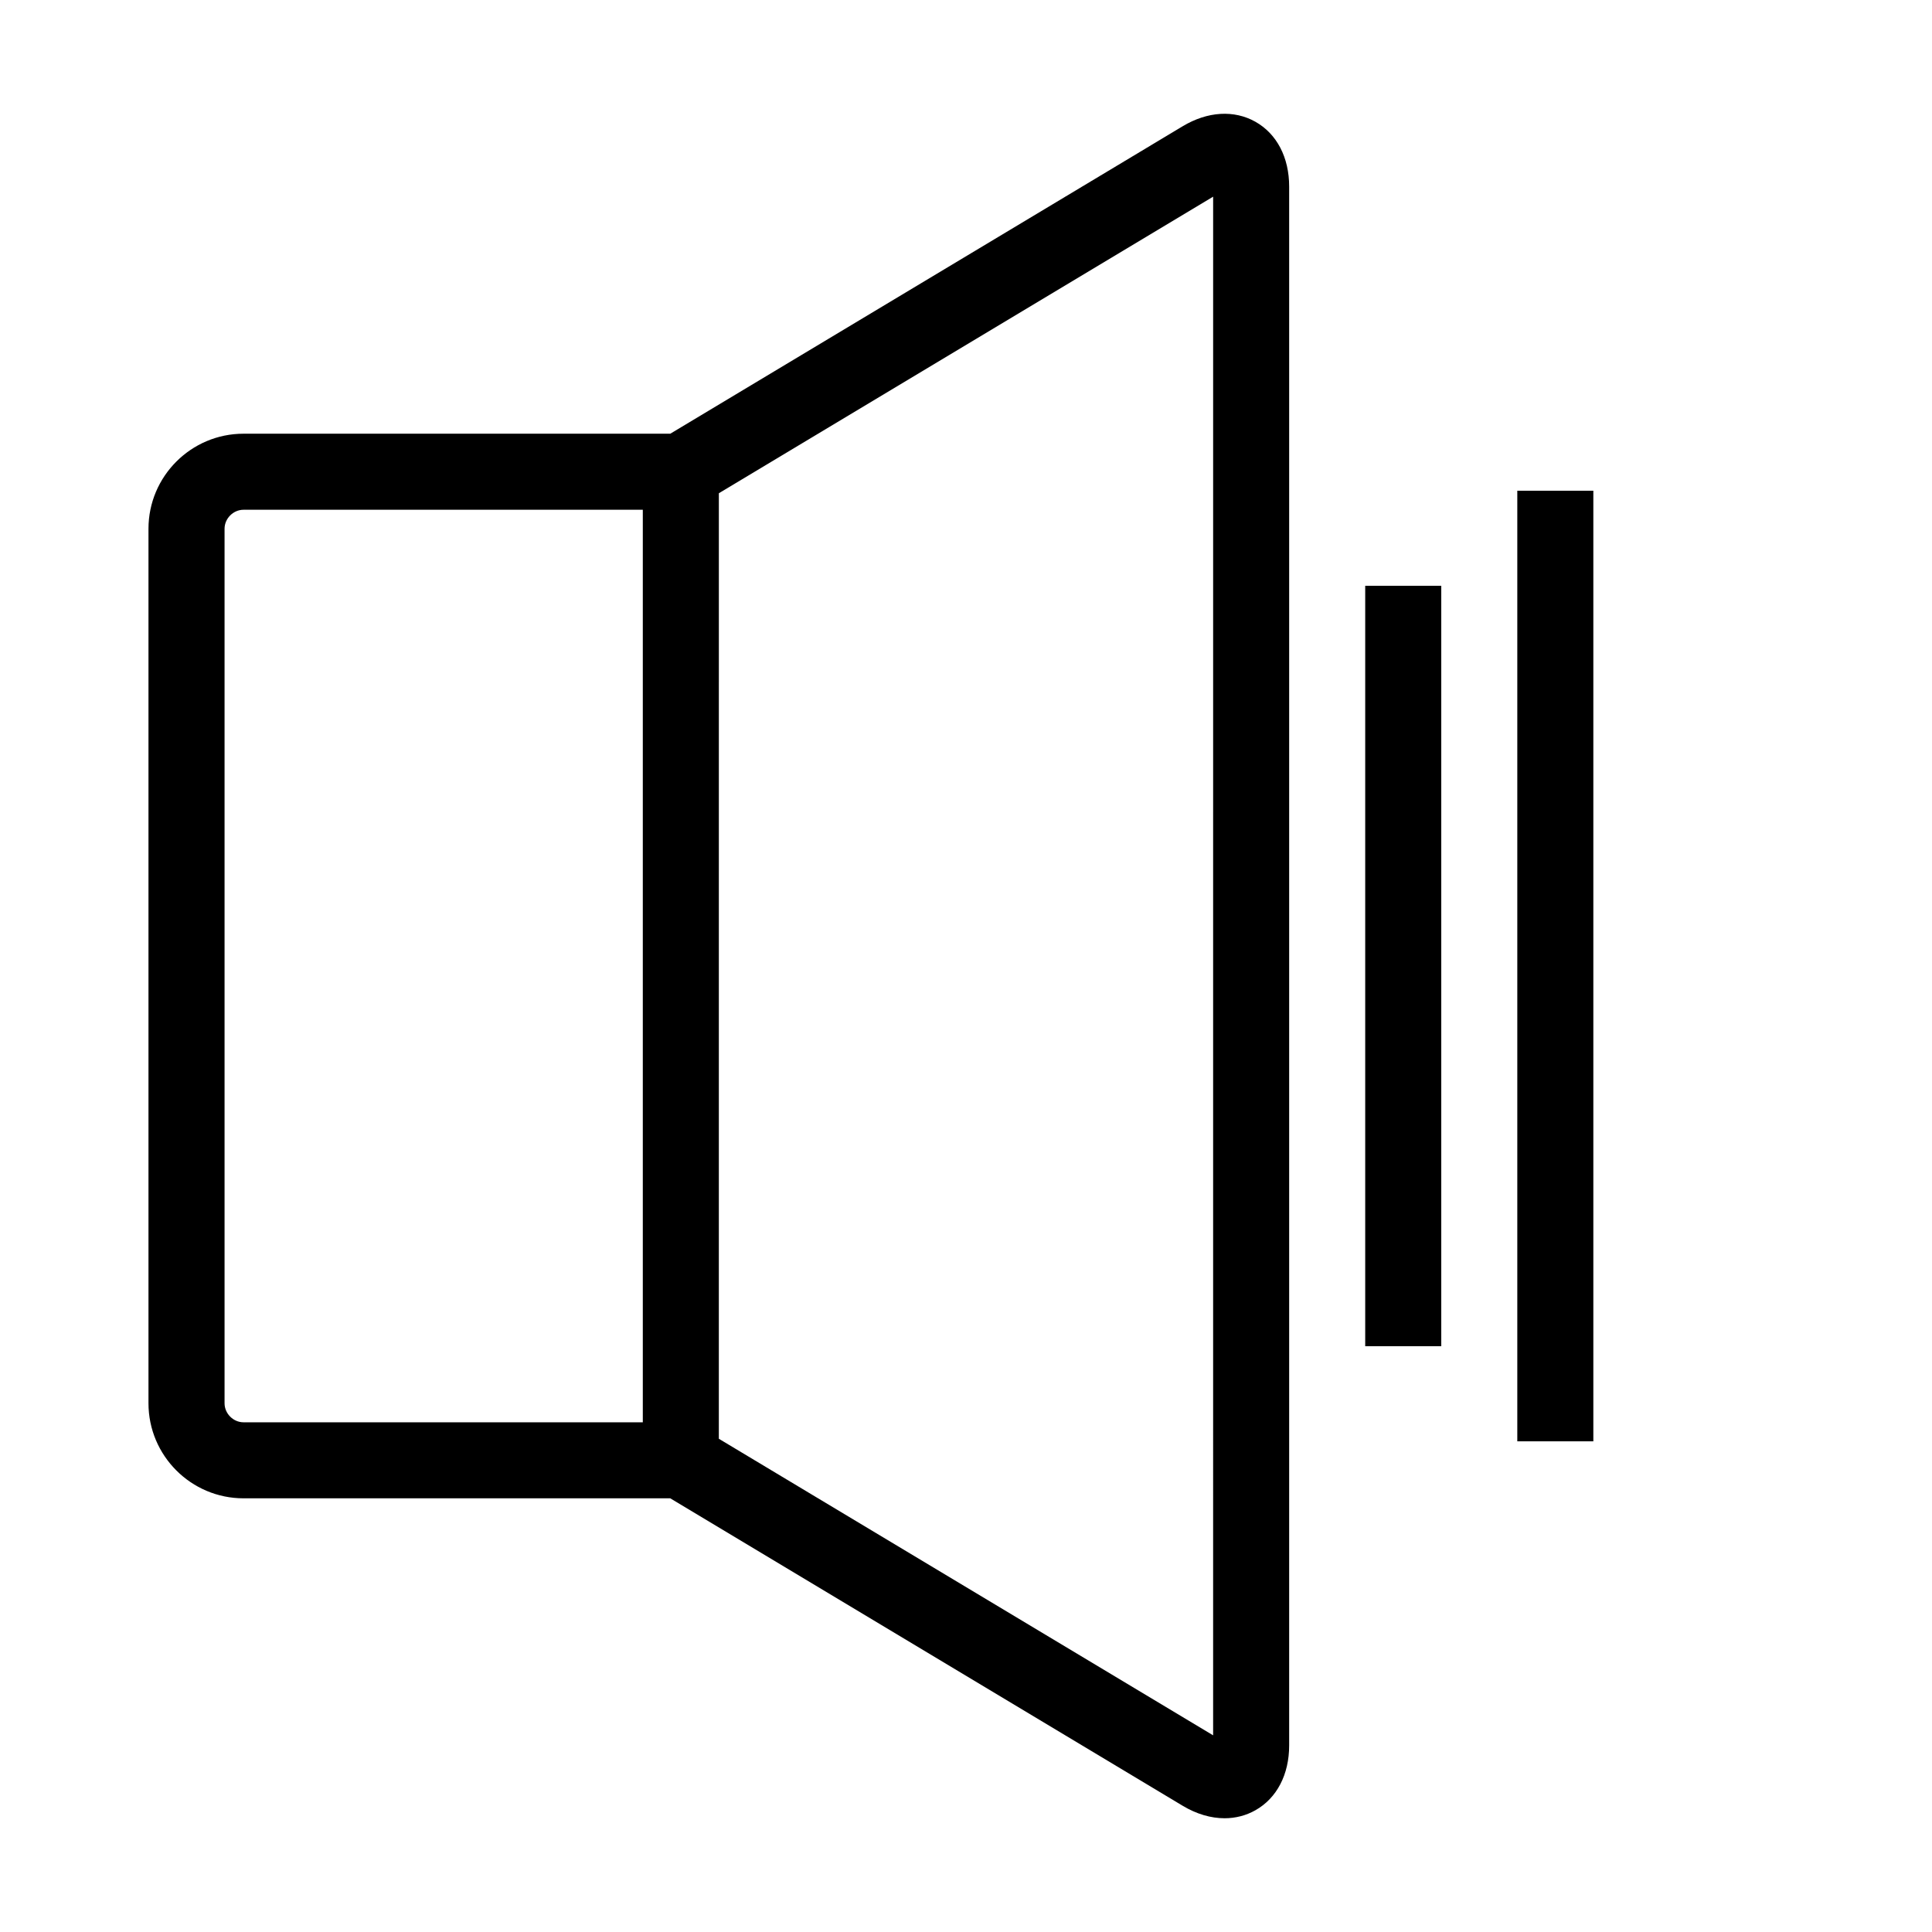
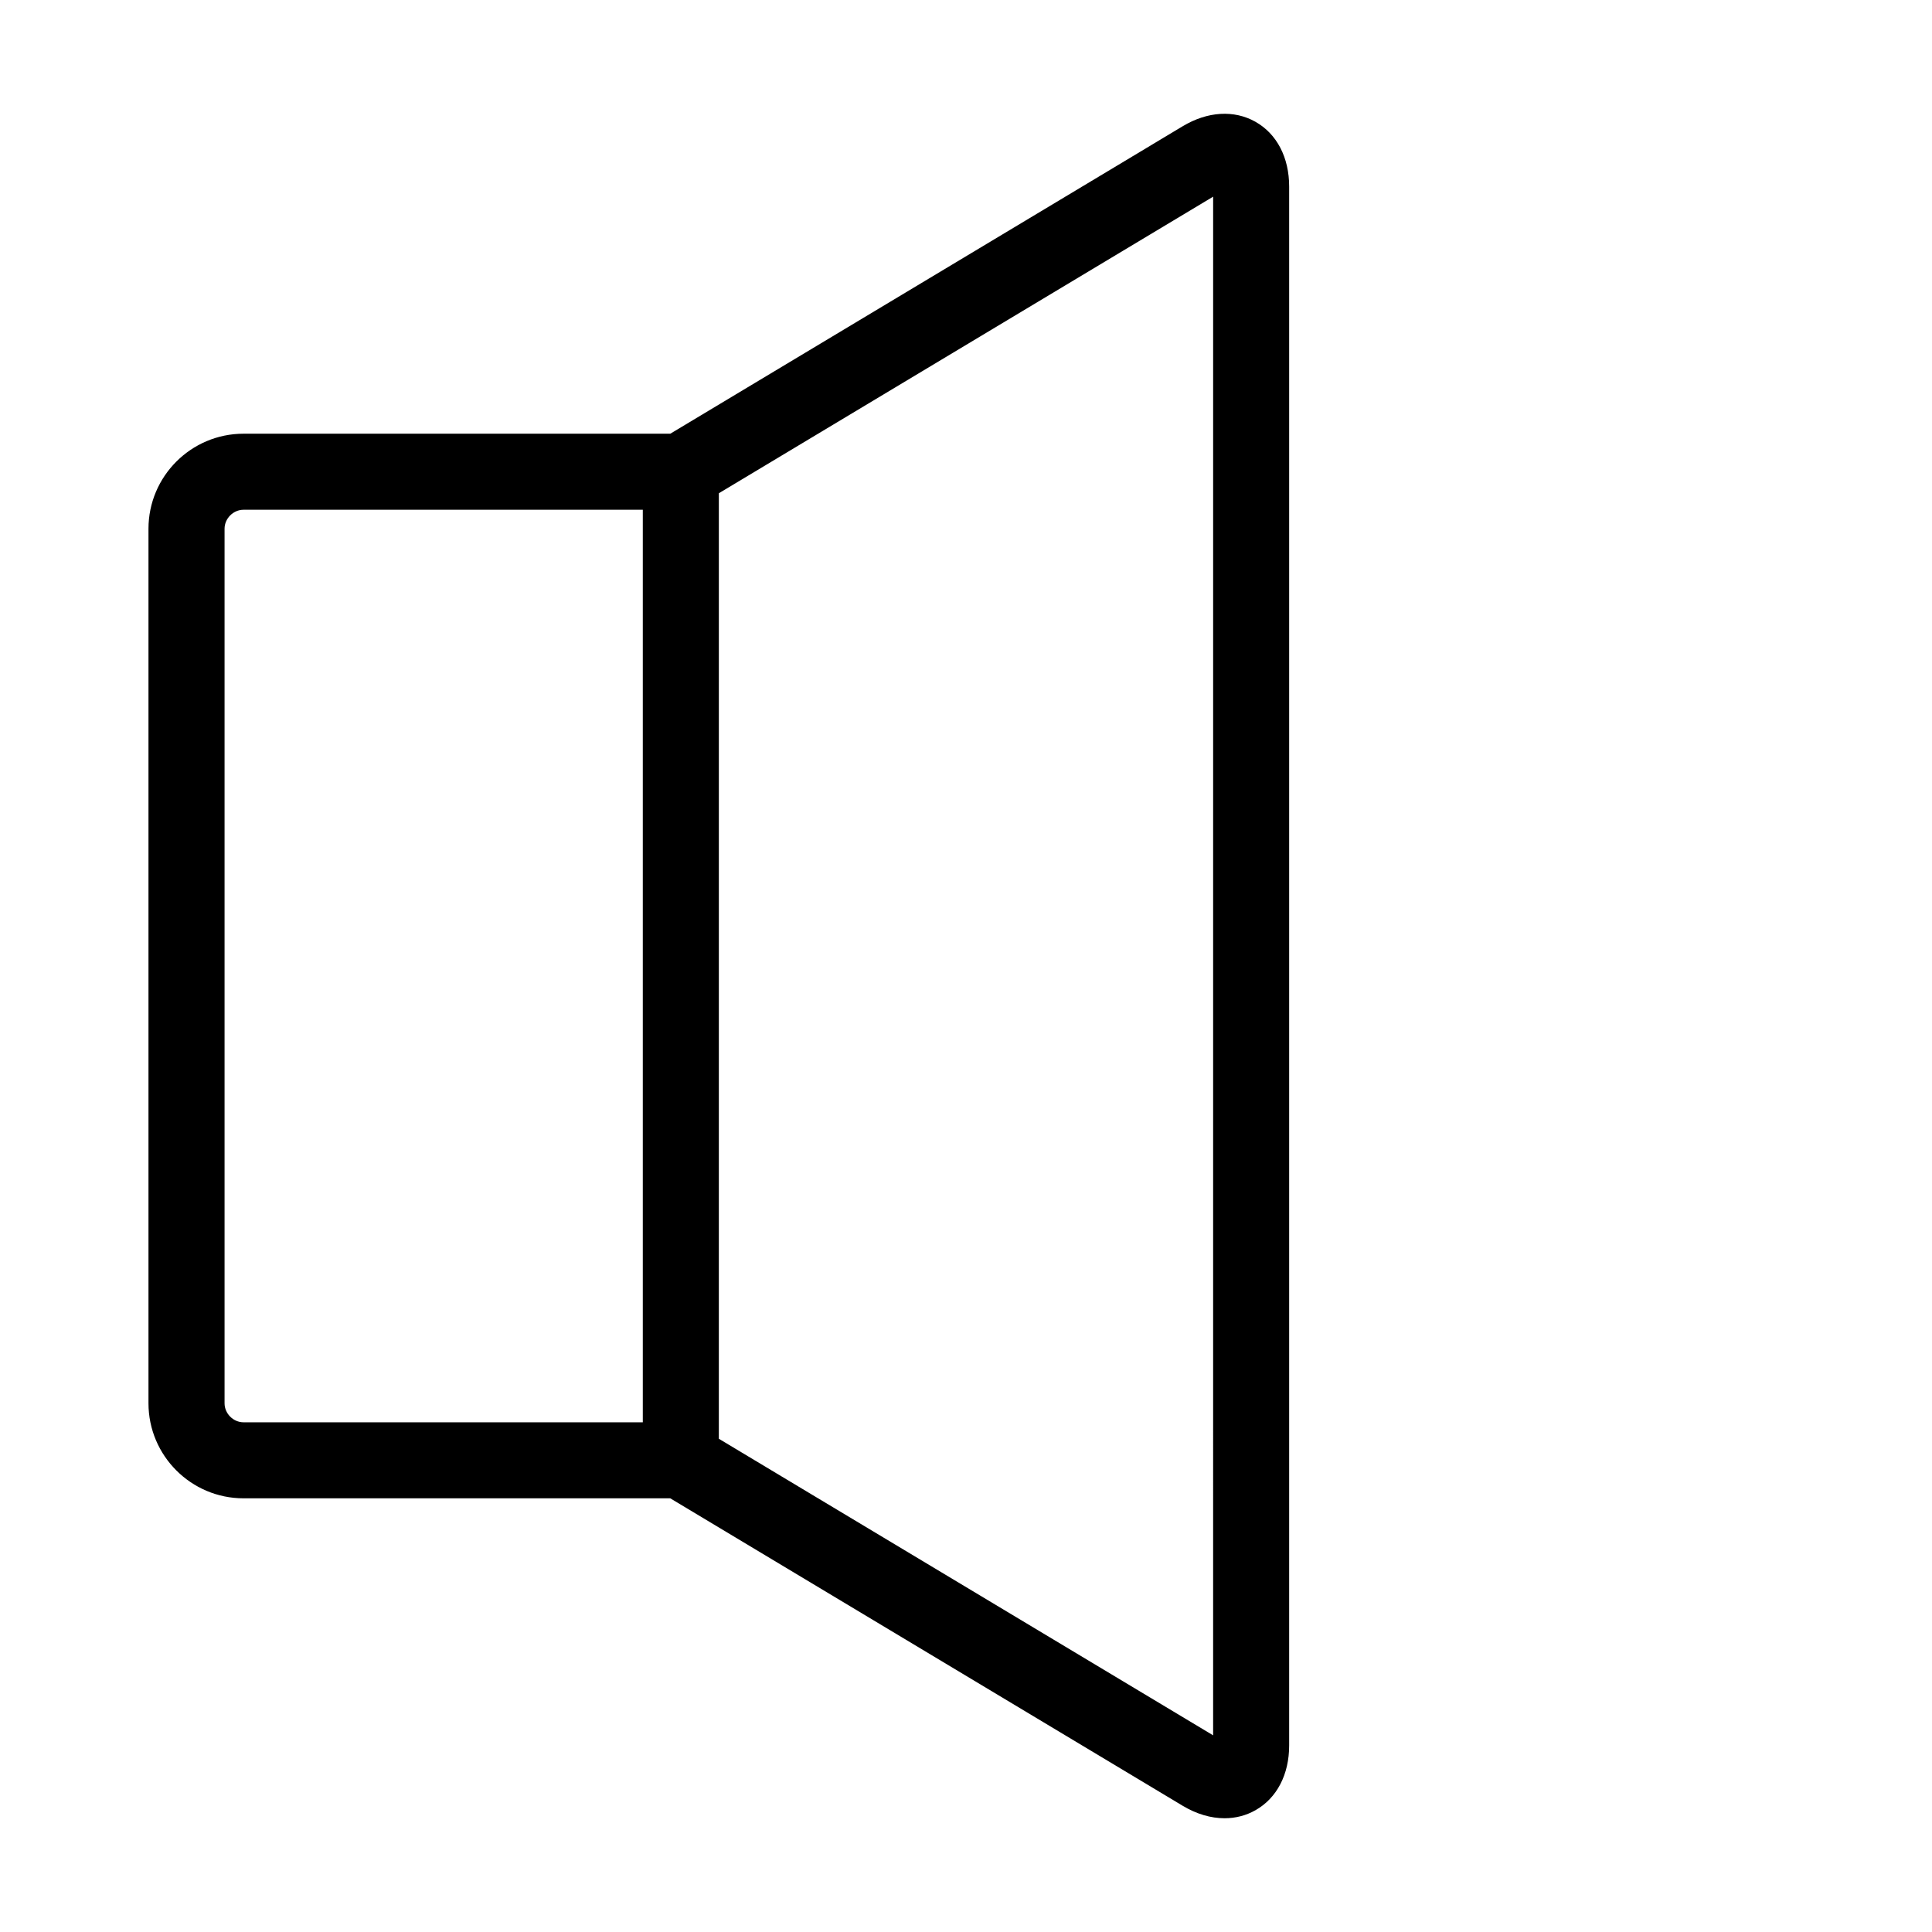
<svg xmlns="http://www.w3.org/2000/svg" fill="#000000" width="800px" height="800px" version="1.1" viewBox="144 144 512 512">
-   <path d="m476.72 176.28c-5.672-3.203-12.707-2.777-19.301 1.18l-135.79 81.477h-113.09c-13.891 0-25.191 11.301-25.191 25.191v231.75c0 13.891 11.301 25.191 25.191 25.191h113.09l135.79 81.477c3.672 2.203 7.473 3.309 11.105 3.309 2.898 0 5.684-0.711 8.195-2.133 5.668-3.207 8.922-9.469 8.922-17.164v-413.12c0-7.695-3.254-13.953-8.922-17.16zm-273.21 339.6v-231.75c0-2.731 2.309-5.039 5.039-5.039h105.8v241.83l-105.8 0.004c-2.731 0-5.039-2.309-5.039-5.039zm261.98 88-130.99-78.594 0.004-250.57 130.99-78.594zm40.305-304.64h20.152v201.52h-20.152zm40.305-25.191h20.152v251.91h-20.152z" />
+   <path d="m476.72 176.28c-5.672-3.203-12.707-2.777-19.301 1.18l-135.79 81.477h-113.09c-13.891 0-25.191 11.301-25.191 25.191v231.75c0 13.891 11.301 25.191 25.191 25.191h113.09l135.79 81.477c3.672 2.203 7.473 3.309 11.105 3.309 2.898 0 5.684-0.711 8.195-2.133 5.668-3.207 8.922-9.469 8.922-17.164v-413.12c0-7.695-3.254-13.953-8.922-17.16zm-273.21 339.6v-231.75c0-2.731 2.309-5.039 5.039-5.039h105.8v241.83l-105.8 0.004c-2.731 0-5.039-2.309-5.039-5.039zm261.98 88-130.99-78.594 0.004-250.57 130.99-78.594m40.305-304.64h20.152v201.52h-20.152zm40.305-25.191h20.152v251.91h-20.152z" />
</svg>